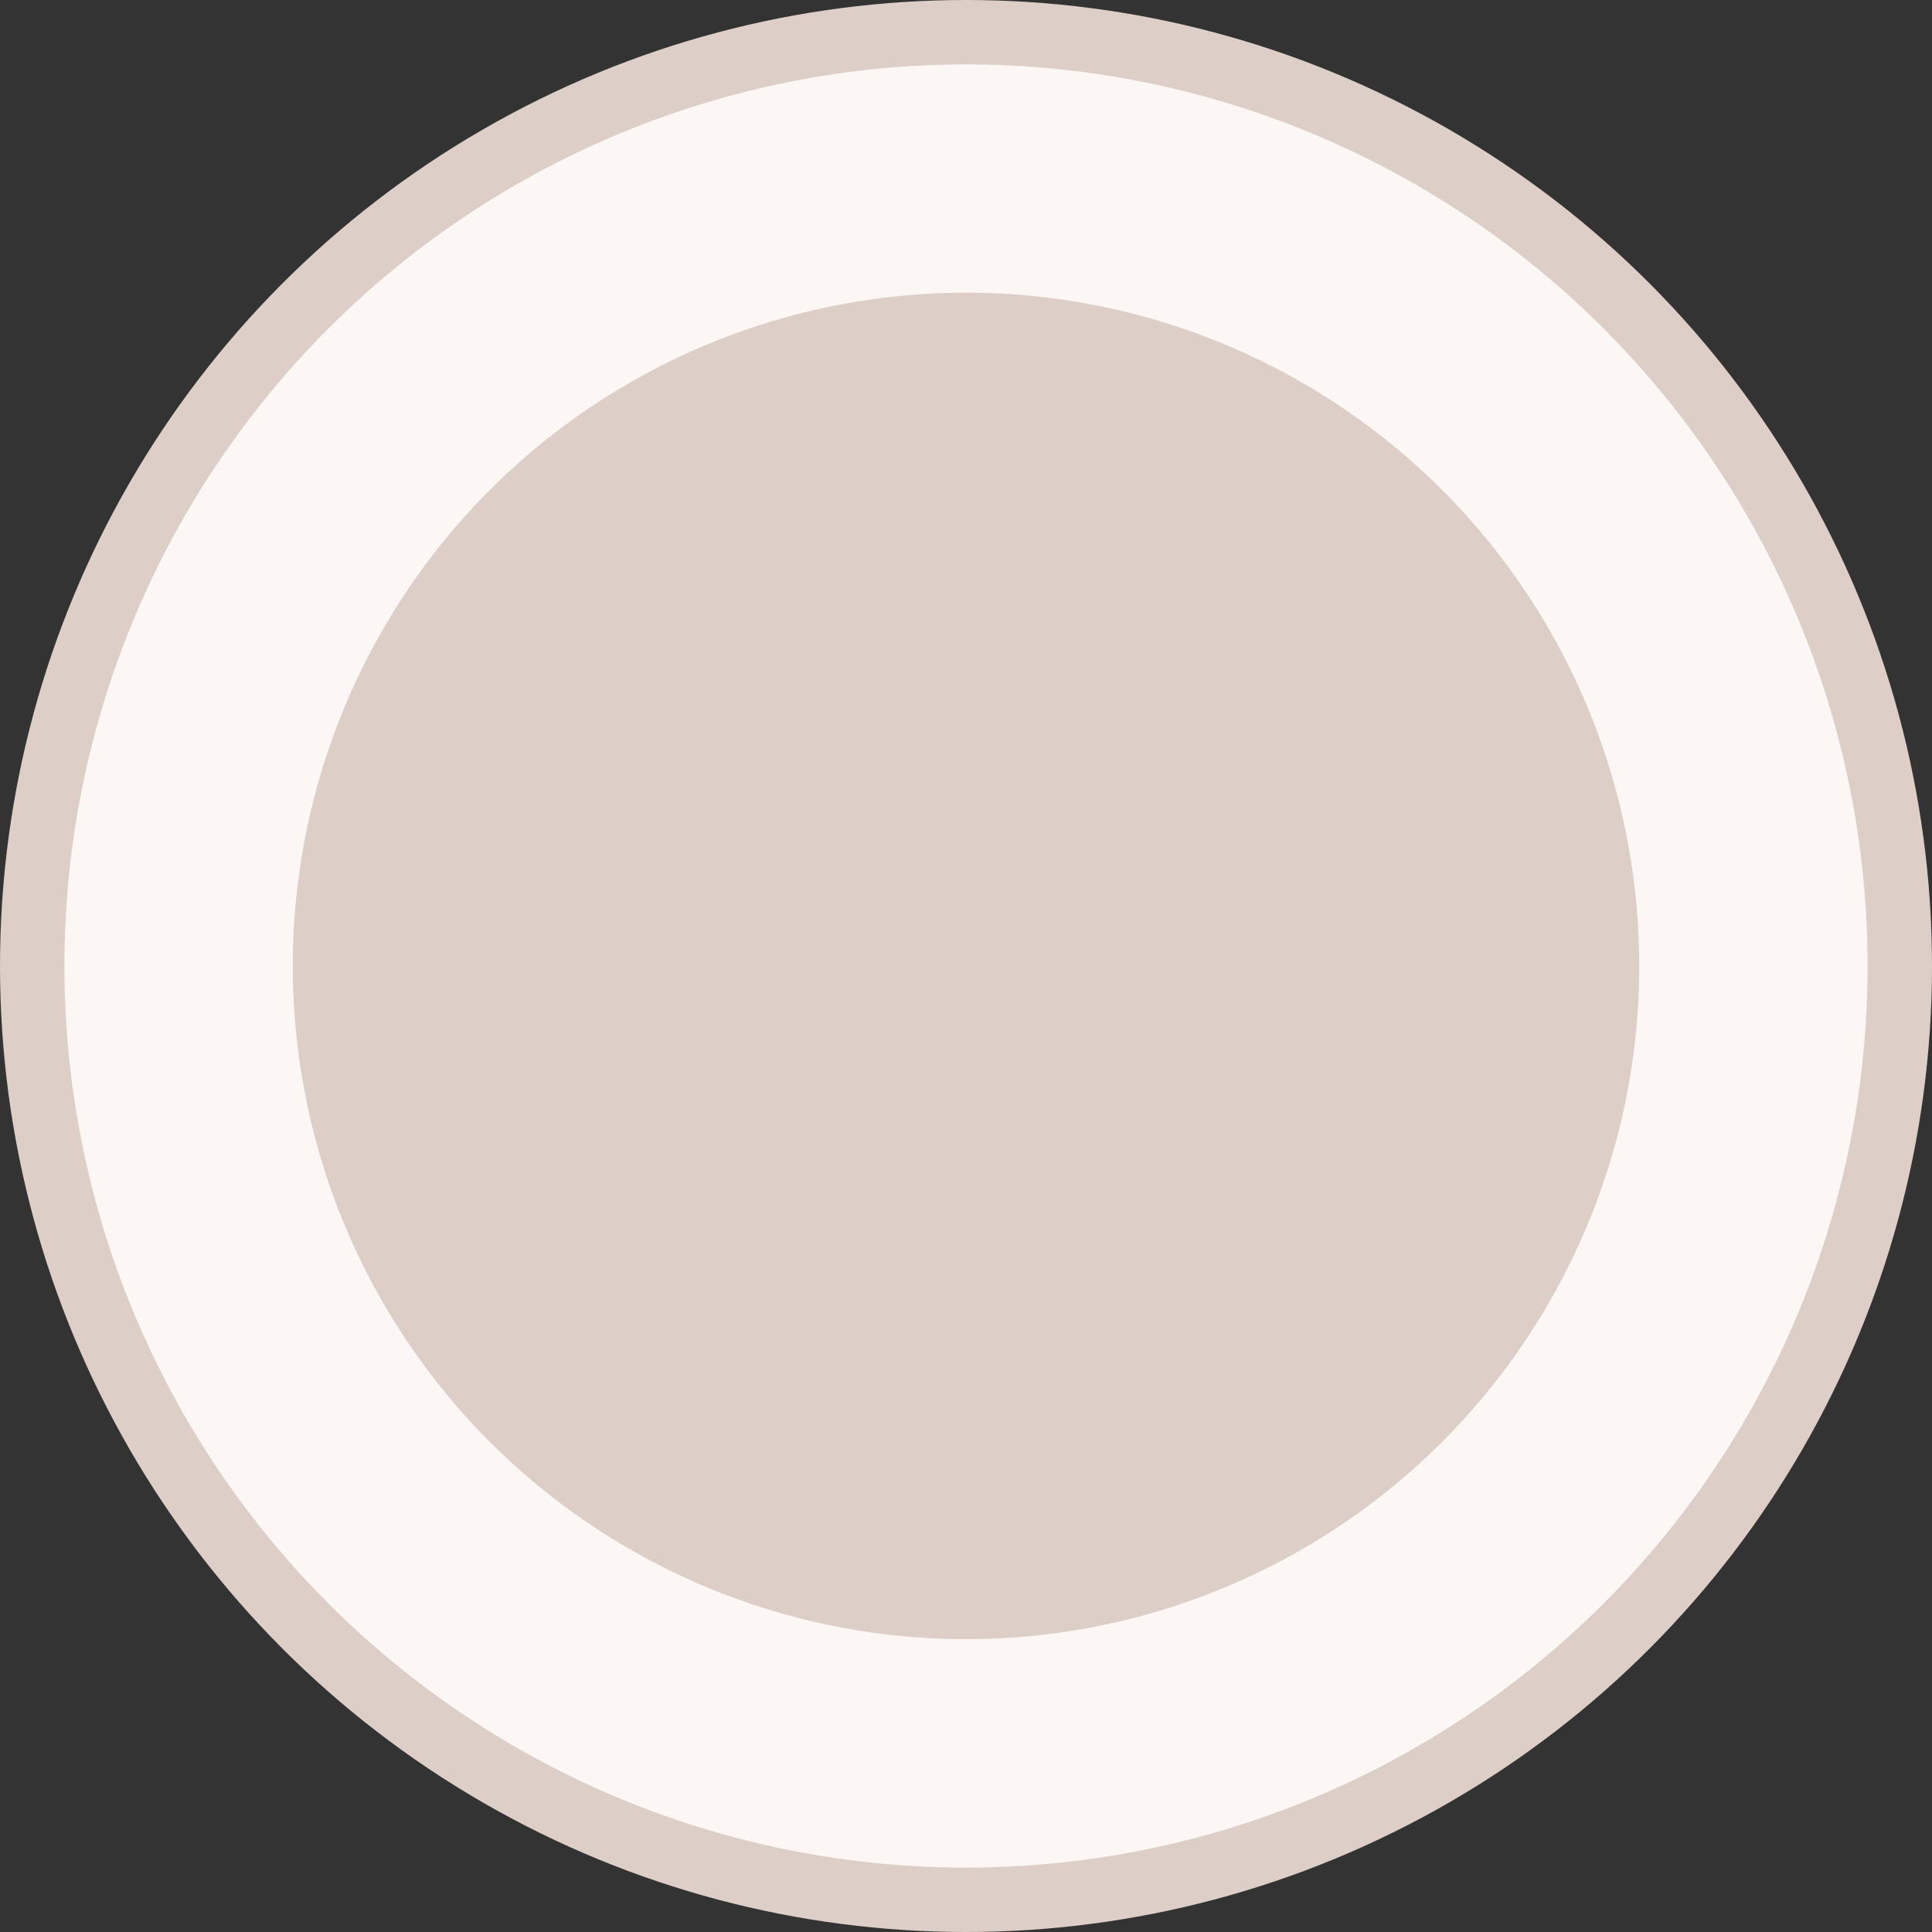
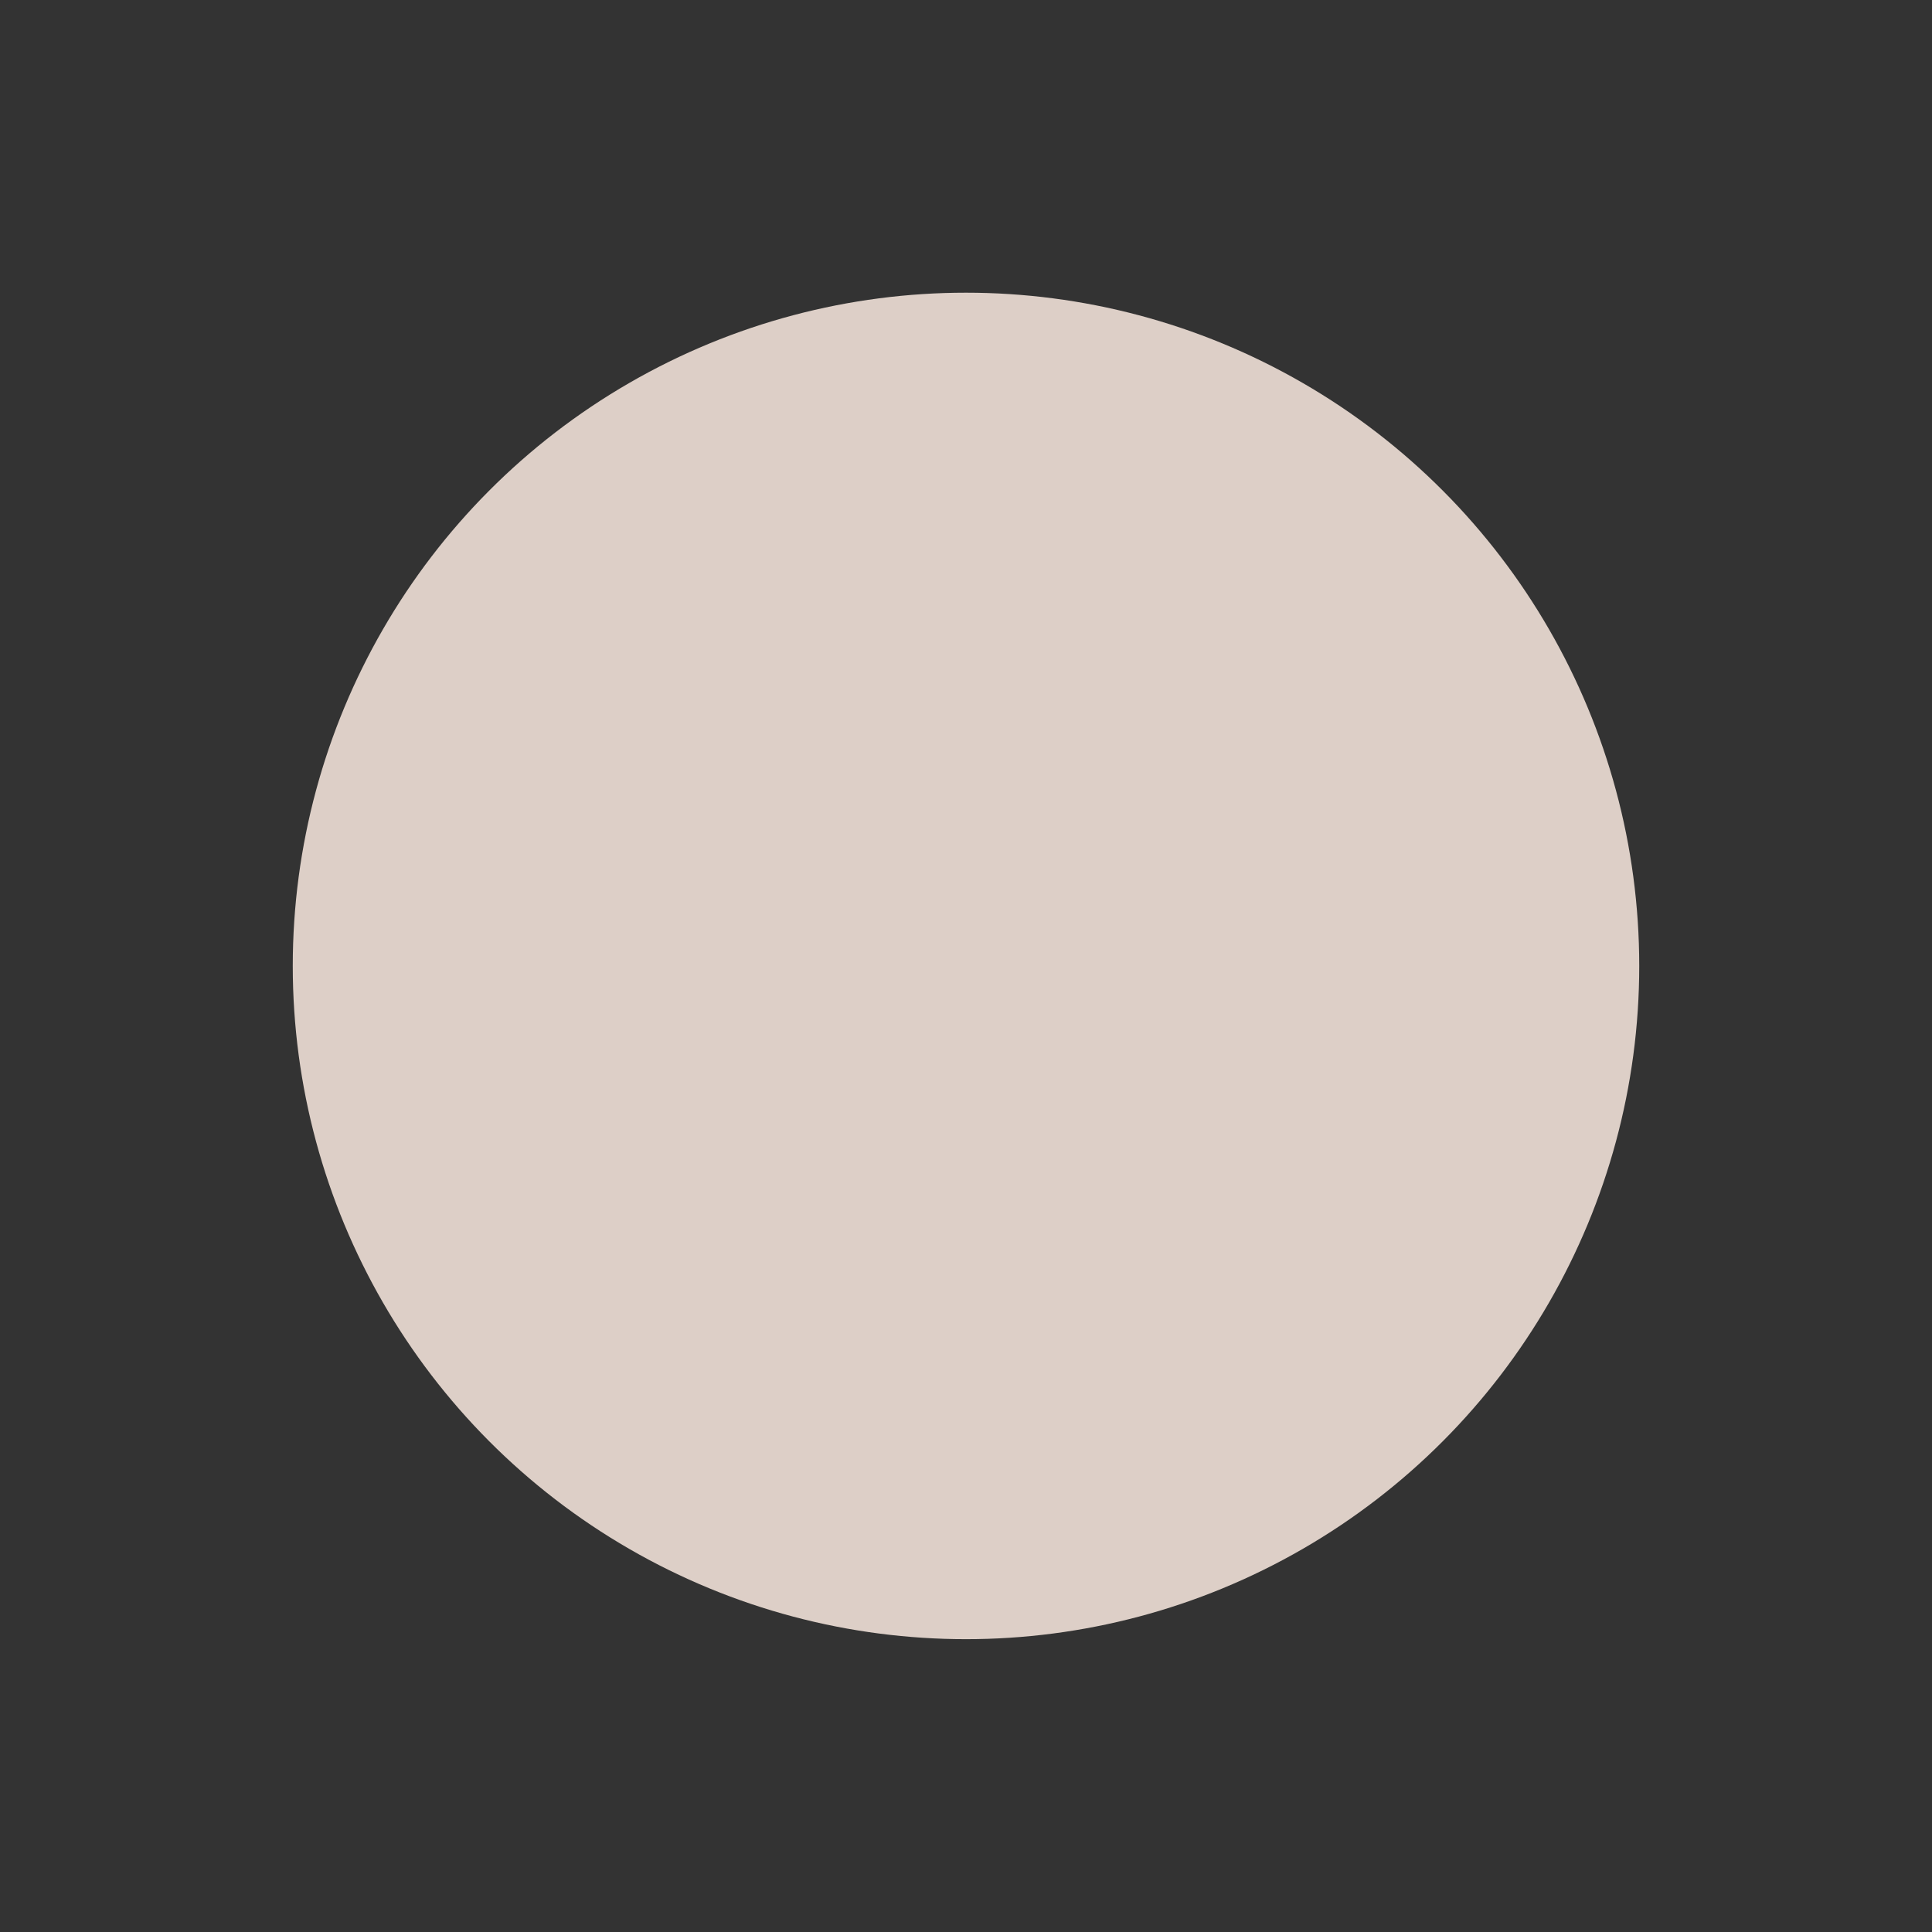
<svg xmlns="http://www.w3.org/2000/svg" width="30" height="30" viewBox="0 0 30 30" fill="none">
  <rect x="0" y="0" width="30" height="30" fill="#333333" stroke="none" />
-   <circle cx="15" cy="15" r="14.5" transform="matrix(-1 0 0 1 30 0)" fill="#FCF7F4" stroke="#DDCFC7" />
  <circle cx="10.454" cy="10.454" r="10.454" transform="matrix(-1 0 0 1 25.454 4.545)" fill="#DDCFC7" />
</svg>